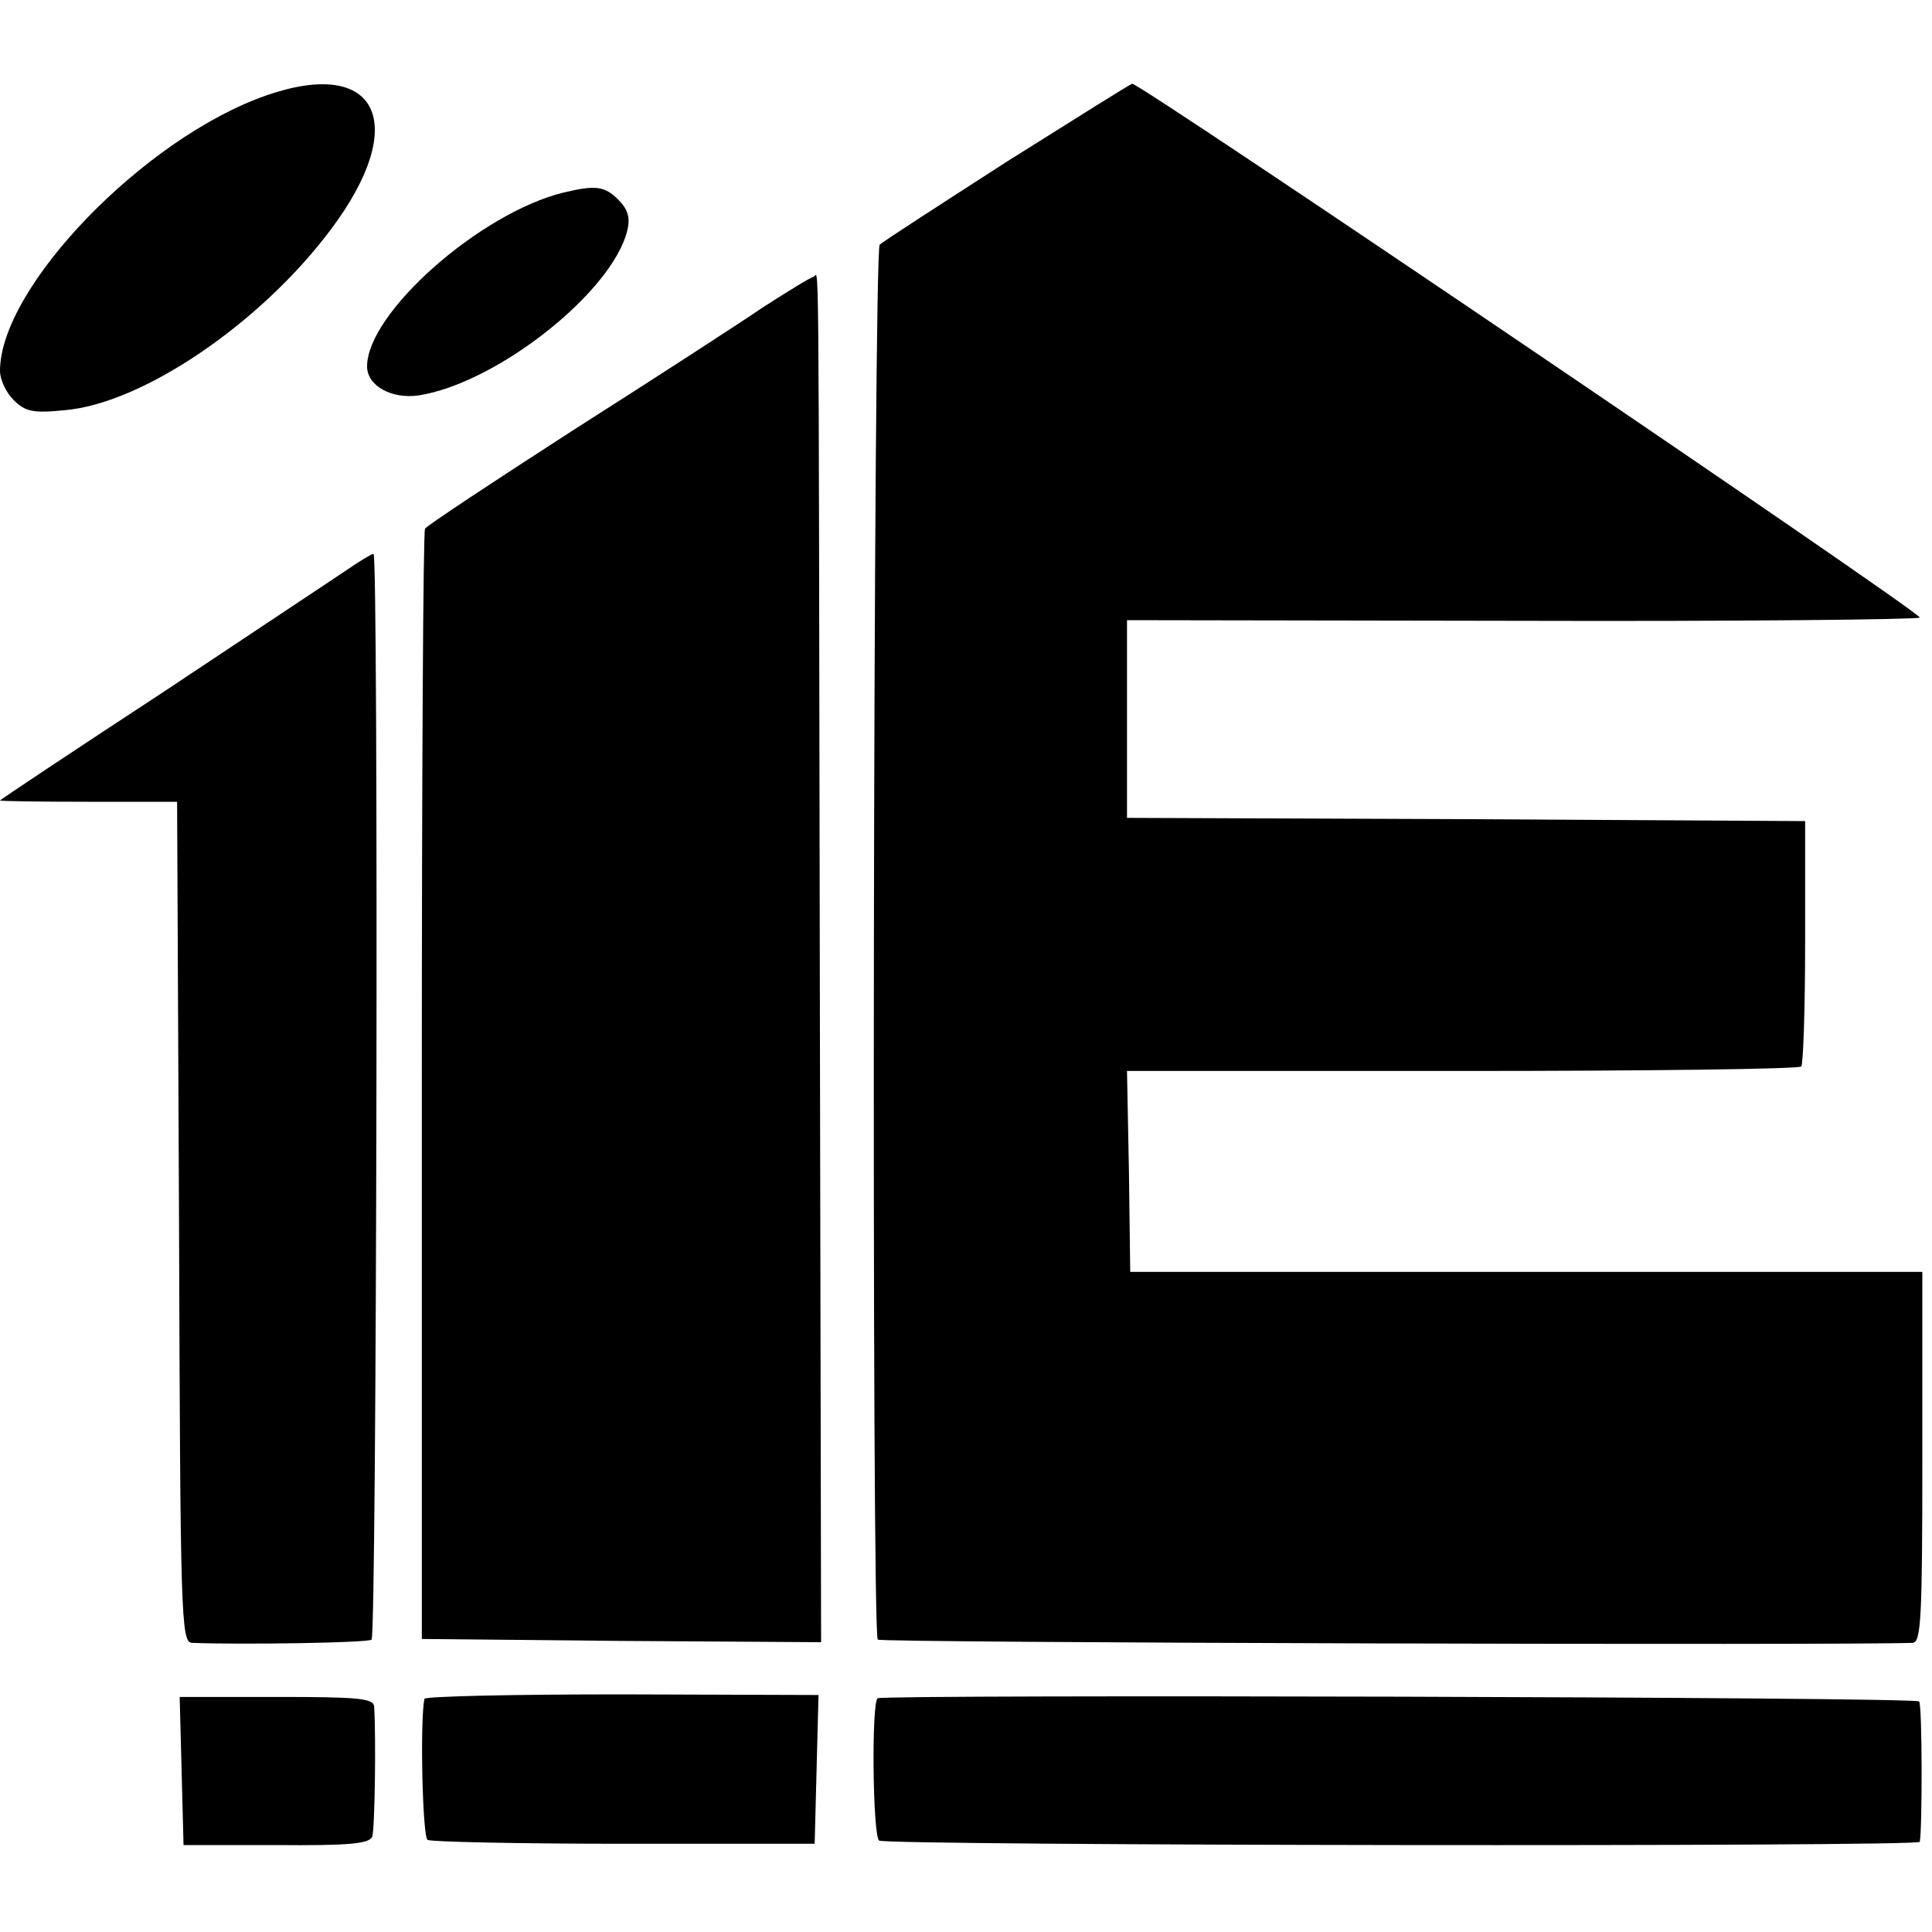
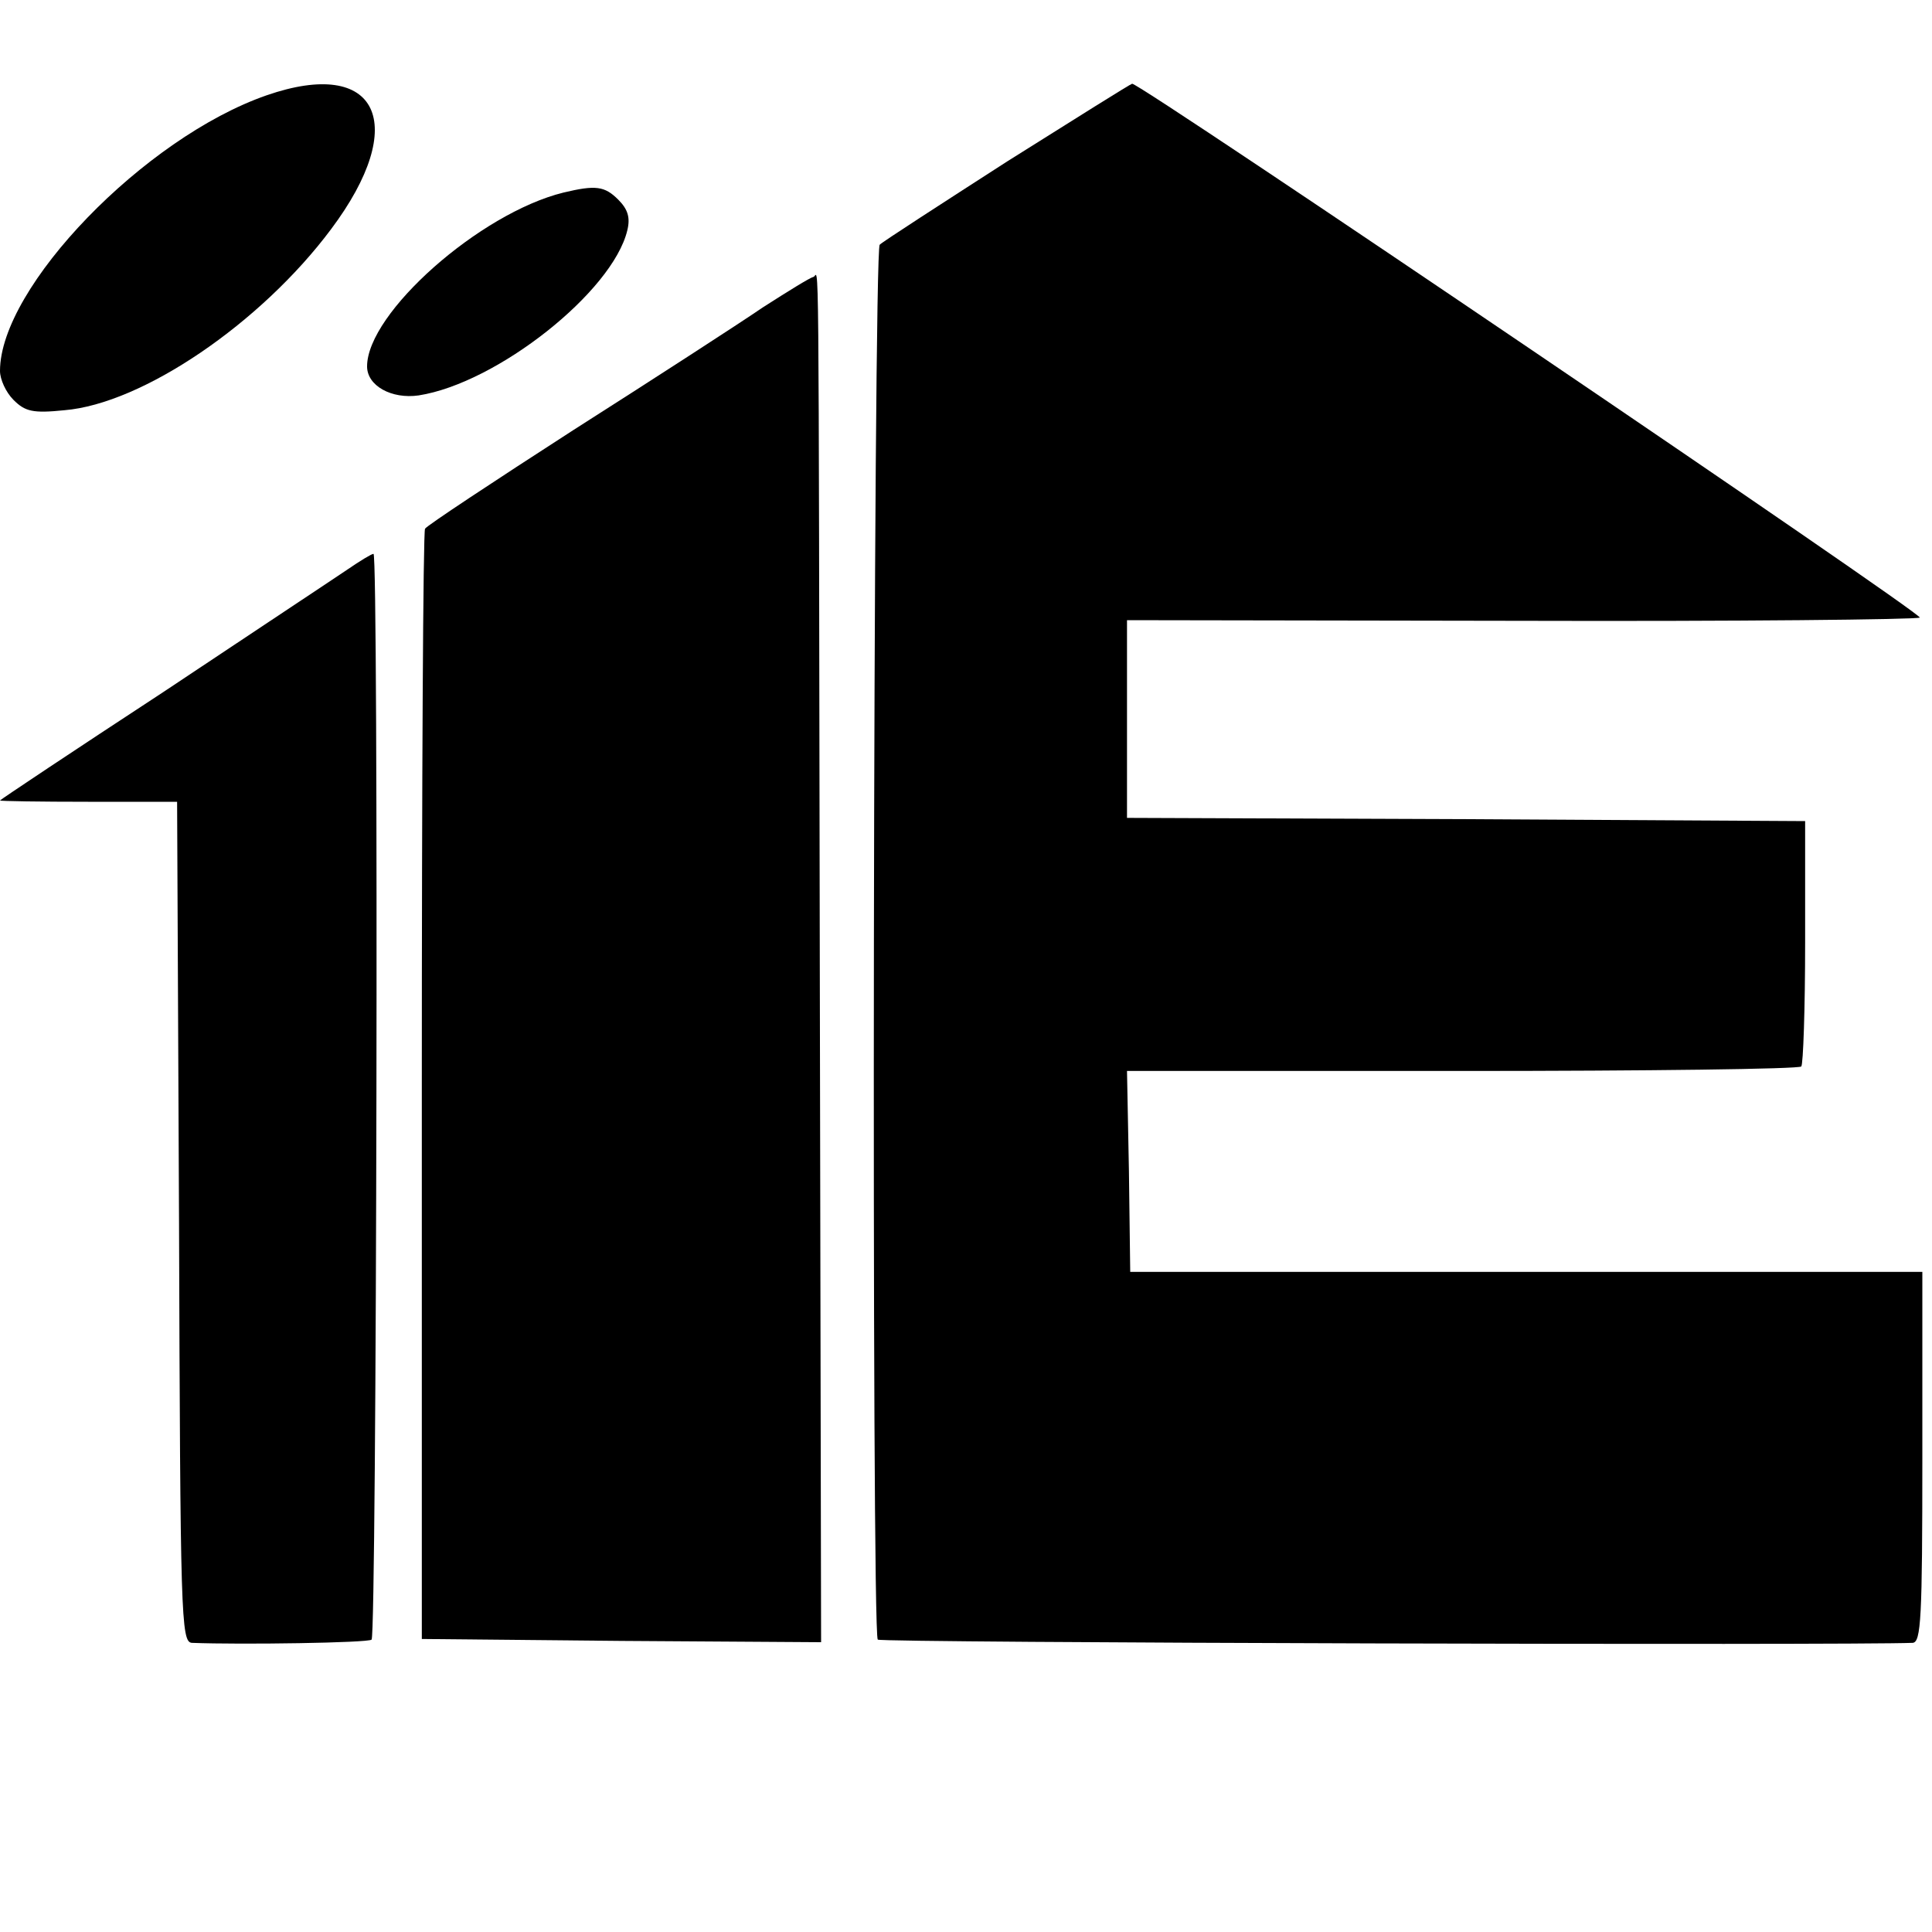
<svg xmlns="http://www.w3.org/2000/svg" version="1.0" width="300pt" height="300pt" viewBox="0 0 300 300" preserveAspectRatio="xMidYMid meet">
  <g transform="translate(0,300) scale(0.1,-0.1)" fill="#000000" stroke="none">
    <path d="M414 2852 c-190 -66 -414 -298 -414 -428 0 -13 9 -33 21 -45 18 -18 30 -21 79 -16 121 10 305 135 414 281 123 164 73 268 -100 208z" />
    <path d="M1565 2750 c-104 -67 -194 -125 -199 -130 -10 -10 -13 -2156 -3 -2166 4 -5 1508 -9 1607 -5 13 1 15 38 15 288 l0 288 -615 0 -615 0 -2 156 -3 156 521 0 c286 0 523 3 526 7 3 3 6 90 6 193 l0 188 -526 3 -527 2 0 154 0 153 611 -1 c336 -1 615 2 620 5 8 4 -1209 829 -1223 829 -2 0 -88 -54 -193 -120z" />
    <path d="M875 2701 c-130 -32 -305 -187 -305 -270 0 -30 38 -51 80 -45 122 19 301 161 324 256 5 20 1 33 -14 48 -21 21 -35 23 -85 11z" />
    <path d="M1185 2523 c-38 -26 -171 -112 -295 -191 -124 -80 -227 -148 -230 -153 -3 -4 -5 -394 -5 -866 l0 -858 310 -3 310 -2 -2 1042 c-2 1195 -1 1078 -10 1078 -5 -1 -39 -22 -78 -47z" />
    <path d="M540 2116 c-19 -13 -149 -99 -287 -191 -139 -91 -253 -167 -253 -168 0 -1 62 -2 138 -2 l137 0 3 -653 c2 -612 3 -652 20 -653 77 -3 274 0 279 5 8 7 11 1686 3 1686 -3 0 -21 -11 -40 -24z" />
-     <path d="M282 250 l3 -115 144 0 c113 -1 144 2 149 13 4 12 6 151 3 202 -1 13 -25 15 -151 15 l-151 0 3 -115z" />
-     <path d="M659 362 c-7 -35 -3 -215 5 -219 5 -3 142 -6 305 -6 l296 0 3 116 3 115 -306 1 c-168 0 -306 -3 -306 -7z" />
-     <path d="M1363 363 c-10 -4 -8 -212 2 -221 8 -8 1614 -10 1616 -2 4 19 4 212 -1 218 -4 7 -1598 11 -1617 5z" />
  </g>
</svg>